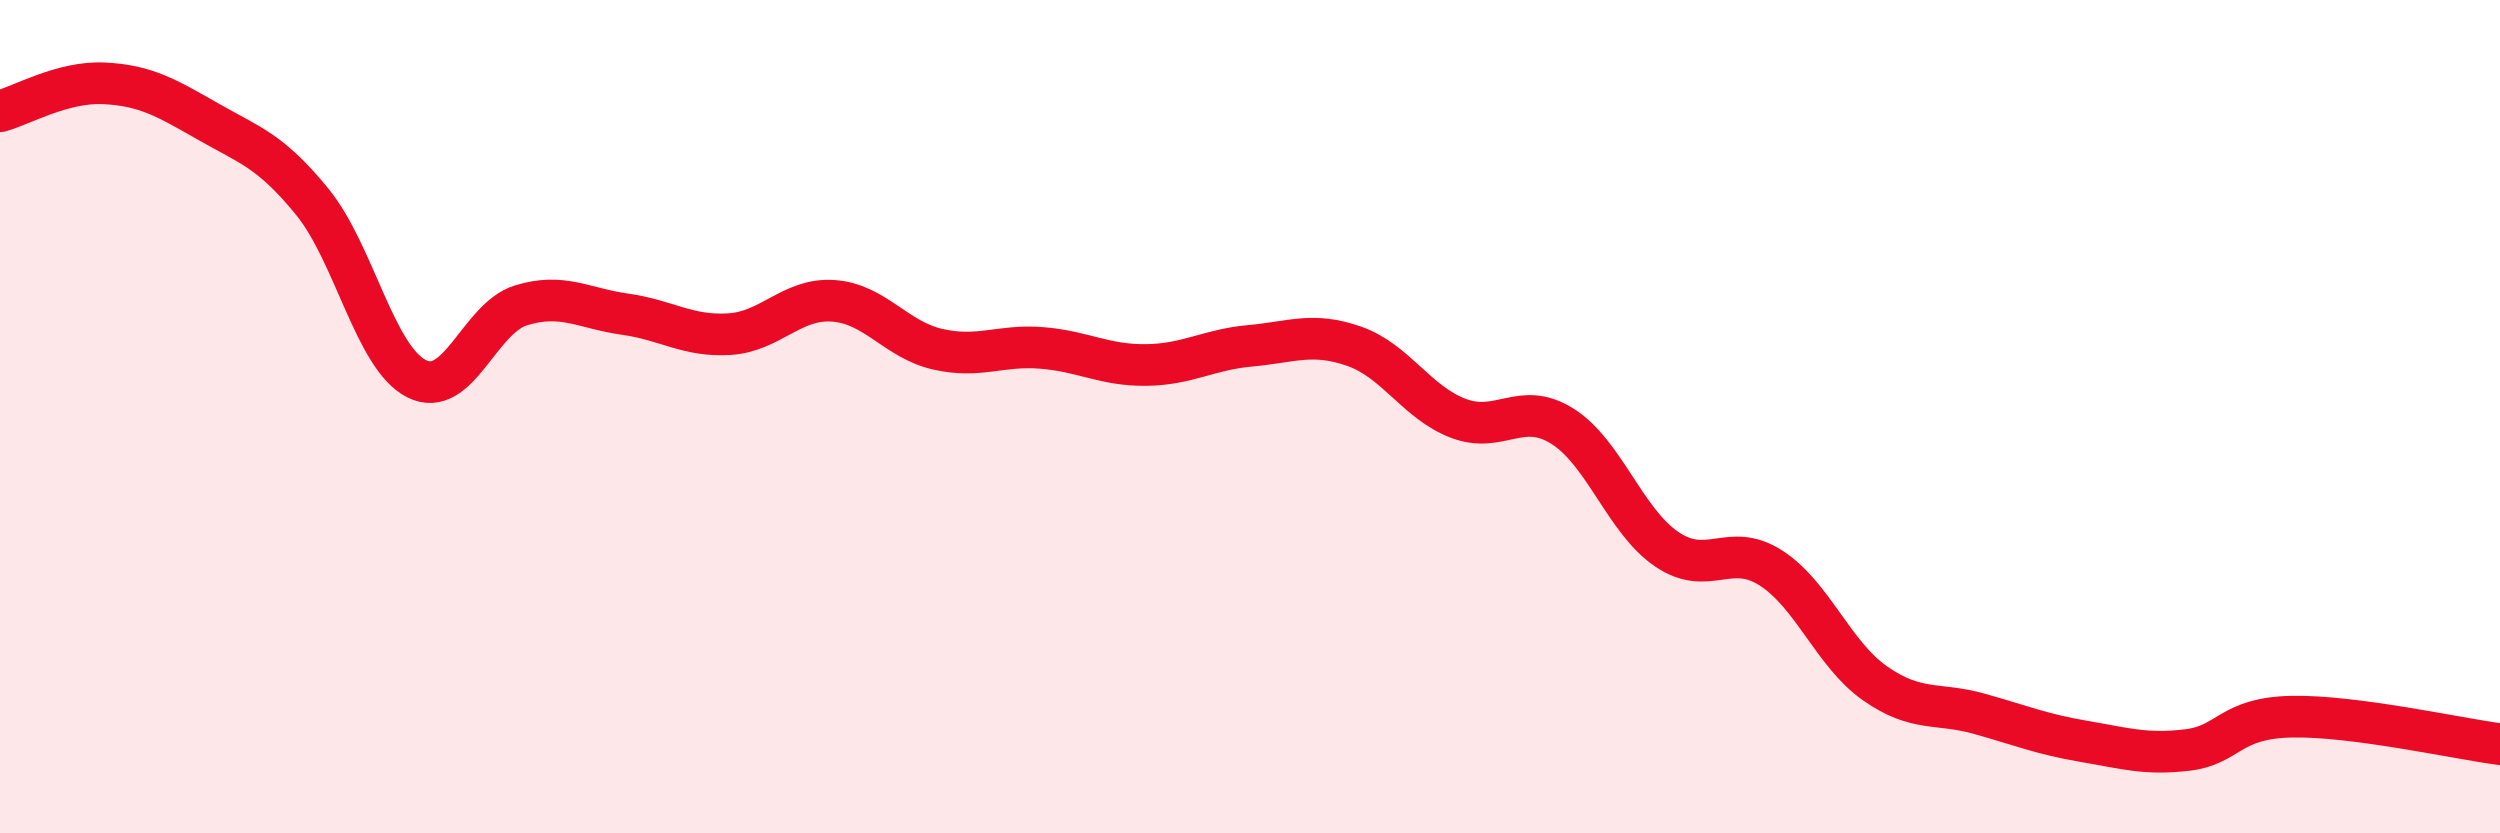
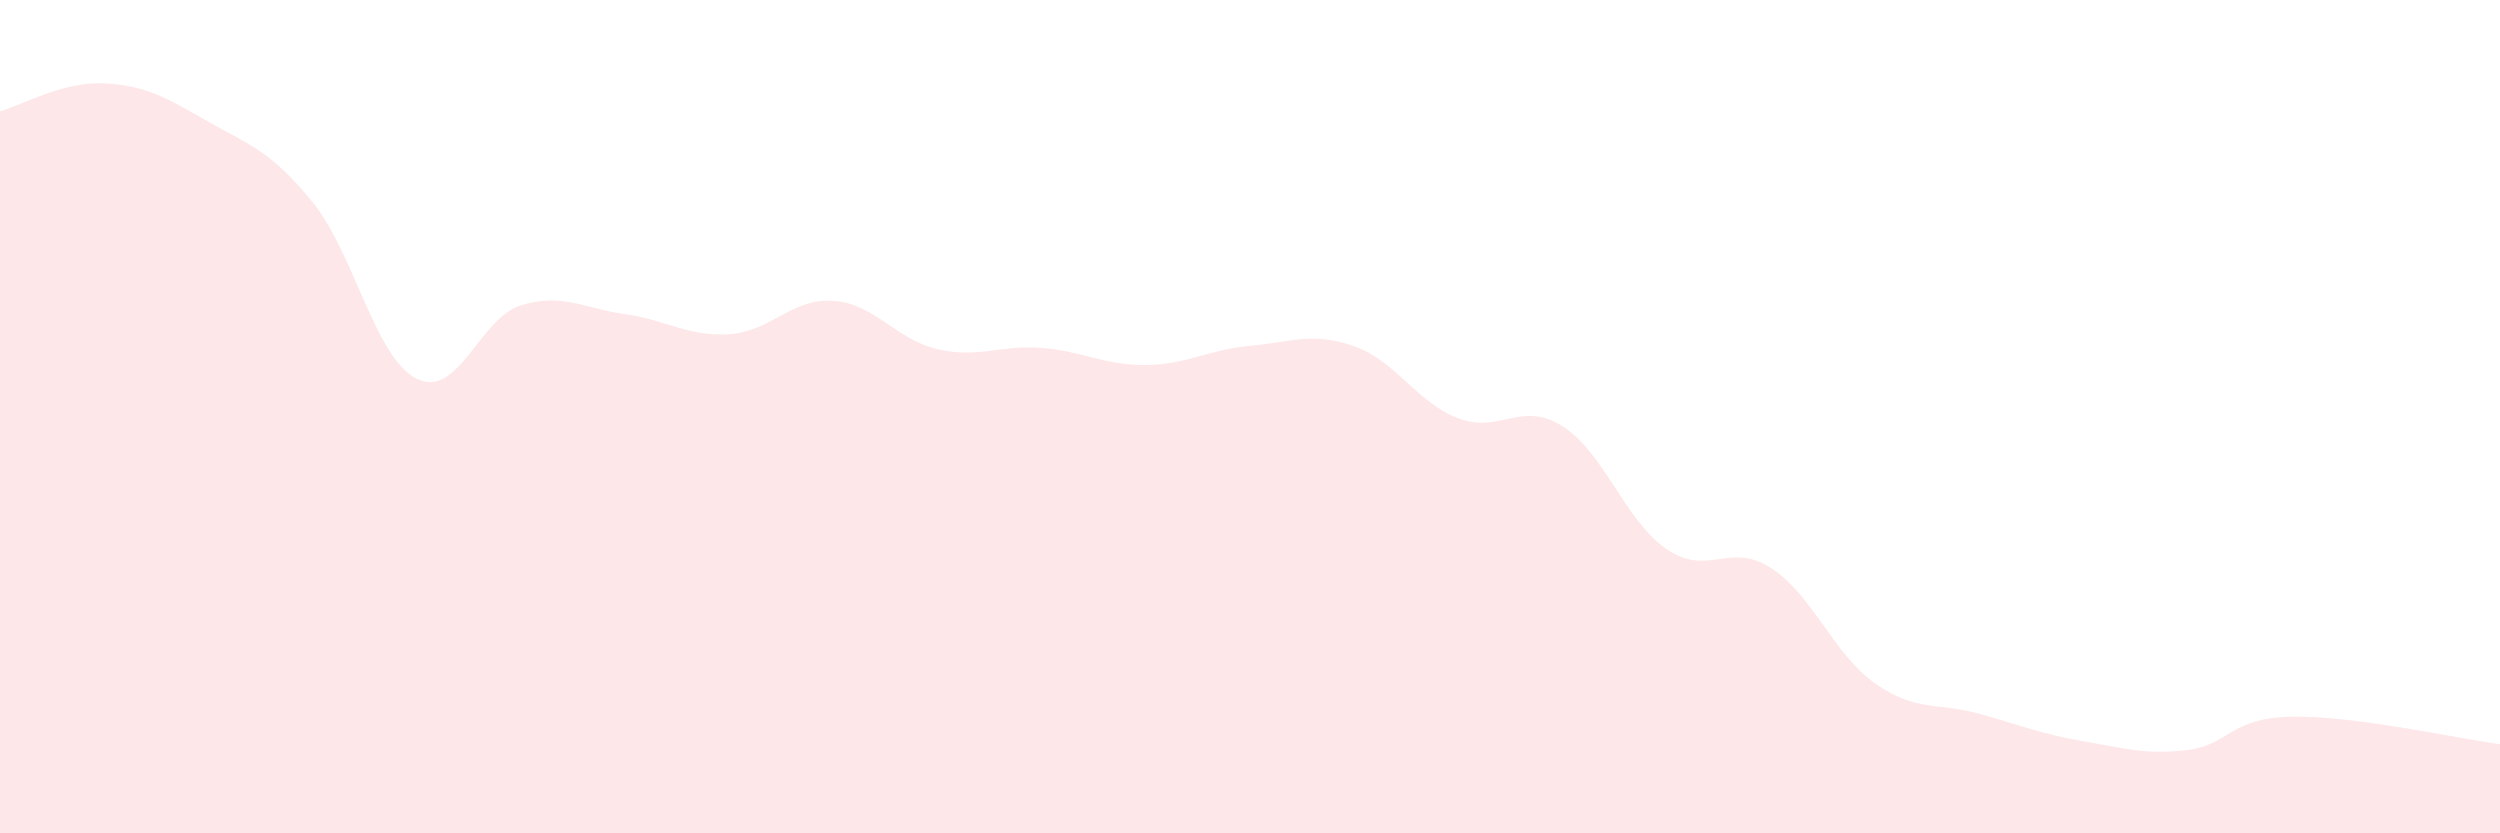
<svg xmlns="http://www.w3.org/2000/svg" width="60" height="20" viewBox="0 0 60 20">
  <path d="M 0,2.67 C 0.5,2.54 1.5,1.95 2.5,2 C 3.5,2.05 4,2.35 5,2.92 C 6,3.49 6.5,3.62 7.5,4.85 C 8.5,6.08 9,8.59 10,9.09 C 11,9.59 11.5,7.64 12.5,7.33 C 13.5,7.02 14,7.4 15,7.54 C 16,7.68 16.5,8.08 17.5,8.02 C 18.5,7.96 19,7.15 20,7.22 C 21,7.29 21.5,8.15 22.5,8.38 C 23.5,8.61 24,8.27 25,8.35 C 26,8.43 26.5,8.77 27.5,8.76 C 28.5,8.75 29,8.39 30,8.3 C 31,8.21 31.5,7.96 32.5,8.31 C 33.5,8.66 34,9.66 35,10.04 C 36,10.42 36.5,9.6 37.5,10.23 C 38.5,10.86 39,12.5 40,13.18 C 41,13.86 41.5,12.99 42.5,13.63 C 43.5,14.27 44,15.7 45,16.4 C 46,17.1 46.5,16.85 47.5,17.13 C 48.5,17.41 49,17.62 50,17.79 C 51,17.96 51.5,18.12 52.5,18 C 53.5,17.88 53.5,17.23 55,17.2 C 56.5,17.17 59,17.73 60,17.86L60 20L0 20Z" fill="#EB0A25" opacity="0.1" stroke-linecap="round" stroke-linejoin="round" />
-   <path d="M 0,2.67 C 0.5,2.54 1.5,1.95 2.5,2 C 3.5,2.05 4,2.35 5,2.92 C 6,3.49 6.5,3.62 7.5,4.85 C 8.5,6.08 9,8.59 10,9.09 C 11,9.59 11.5,7.64 12.5,7.33 C 13.5,7.02 14,7.4 15,7.54 C 16,7.68 16.5,8.08 17.5,8.02 C 18.5,7.96 19,7.15 20,7.22 C 21,7.29 21.5,8.15 22.5,8.38 C 23.5,8.61 24,8.27 25,8.35 C 26,8.43 26.5,8.77 27.5,8.76 C 28.5,8.75 29,8.39 30,8.3 C 31,8.21 31.5,7.96 32.5,8.31 C 33.5,8.66 34,9.66 35,10.04 C 36,10.42 36.5,9.6 37.5,10.23 C 38.5,10.86 39,12.5 40,13.18 C 41,13.86 41.5,12.99 42.5,13.63 C 43.5,14.27 44,15.7 45,16.4 C 46,17.1 46.5,16.85 47.5,17.13 C 48.5,17.41 49,17.62 50,17.79 C 51,17.96 51.5,18.12 52.5,18 C 53.5,17.88 53.5,17.23 55,17.2 C 56.5,17.17 59,17.73 60,17.86" stroke="#EB0A25" stroke-width="1" fill="none" stroke-linecap="round" stroke-linejoin="round" />
</svg>